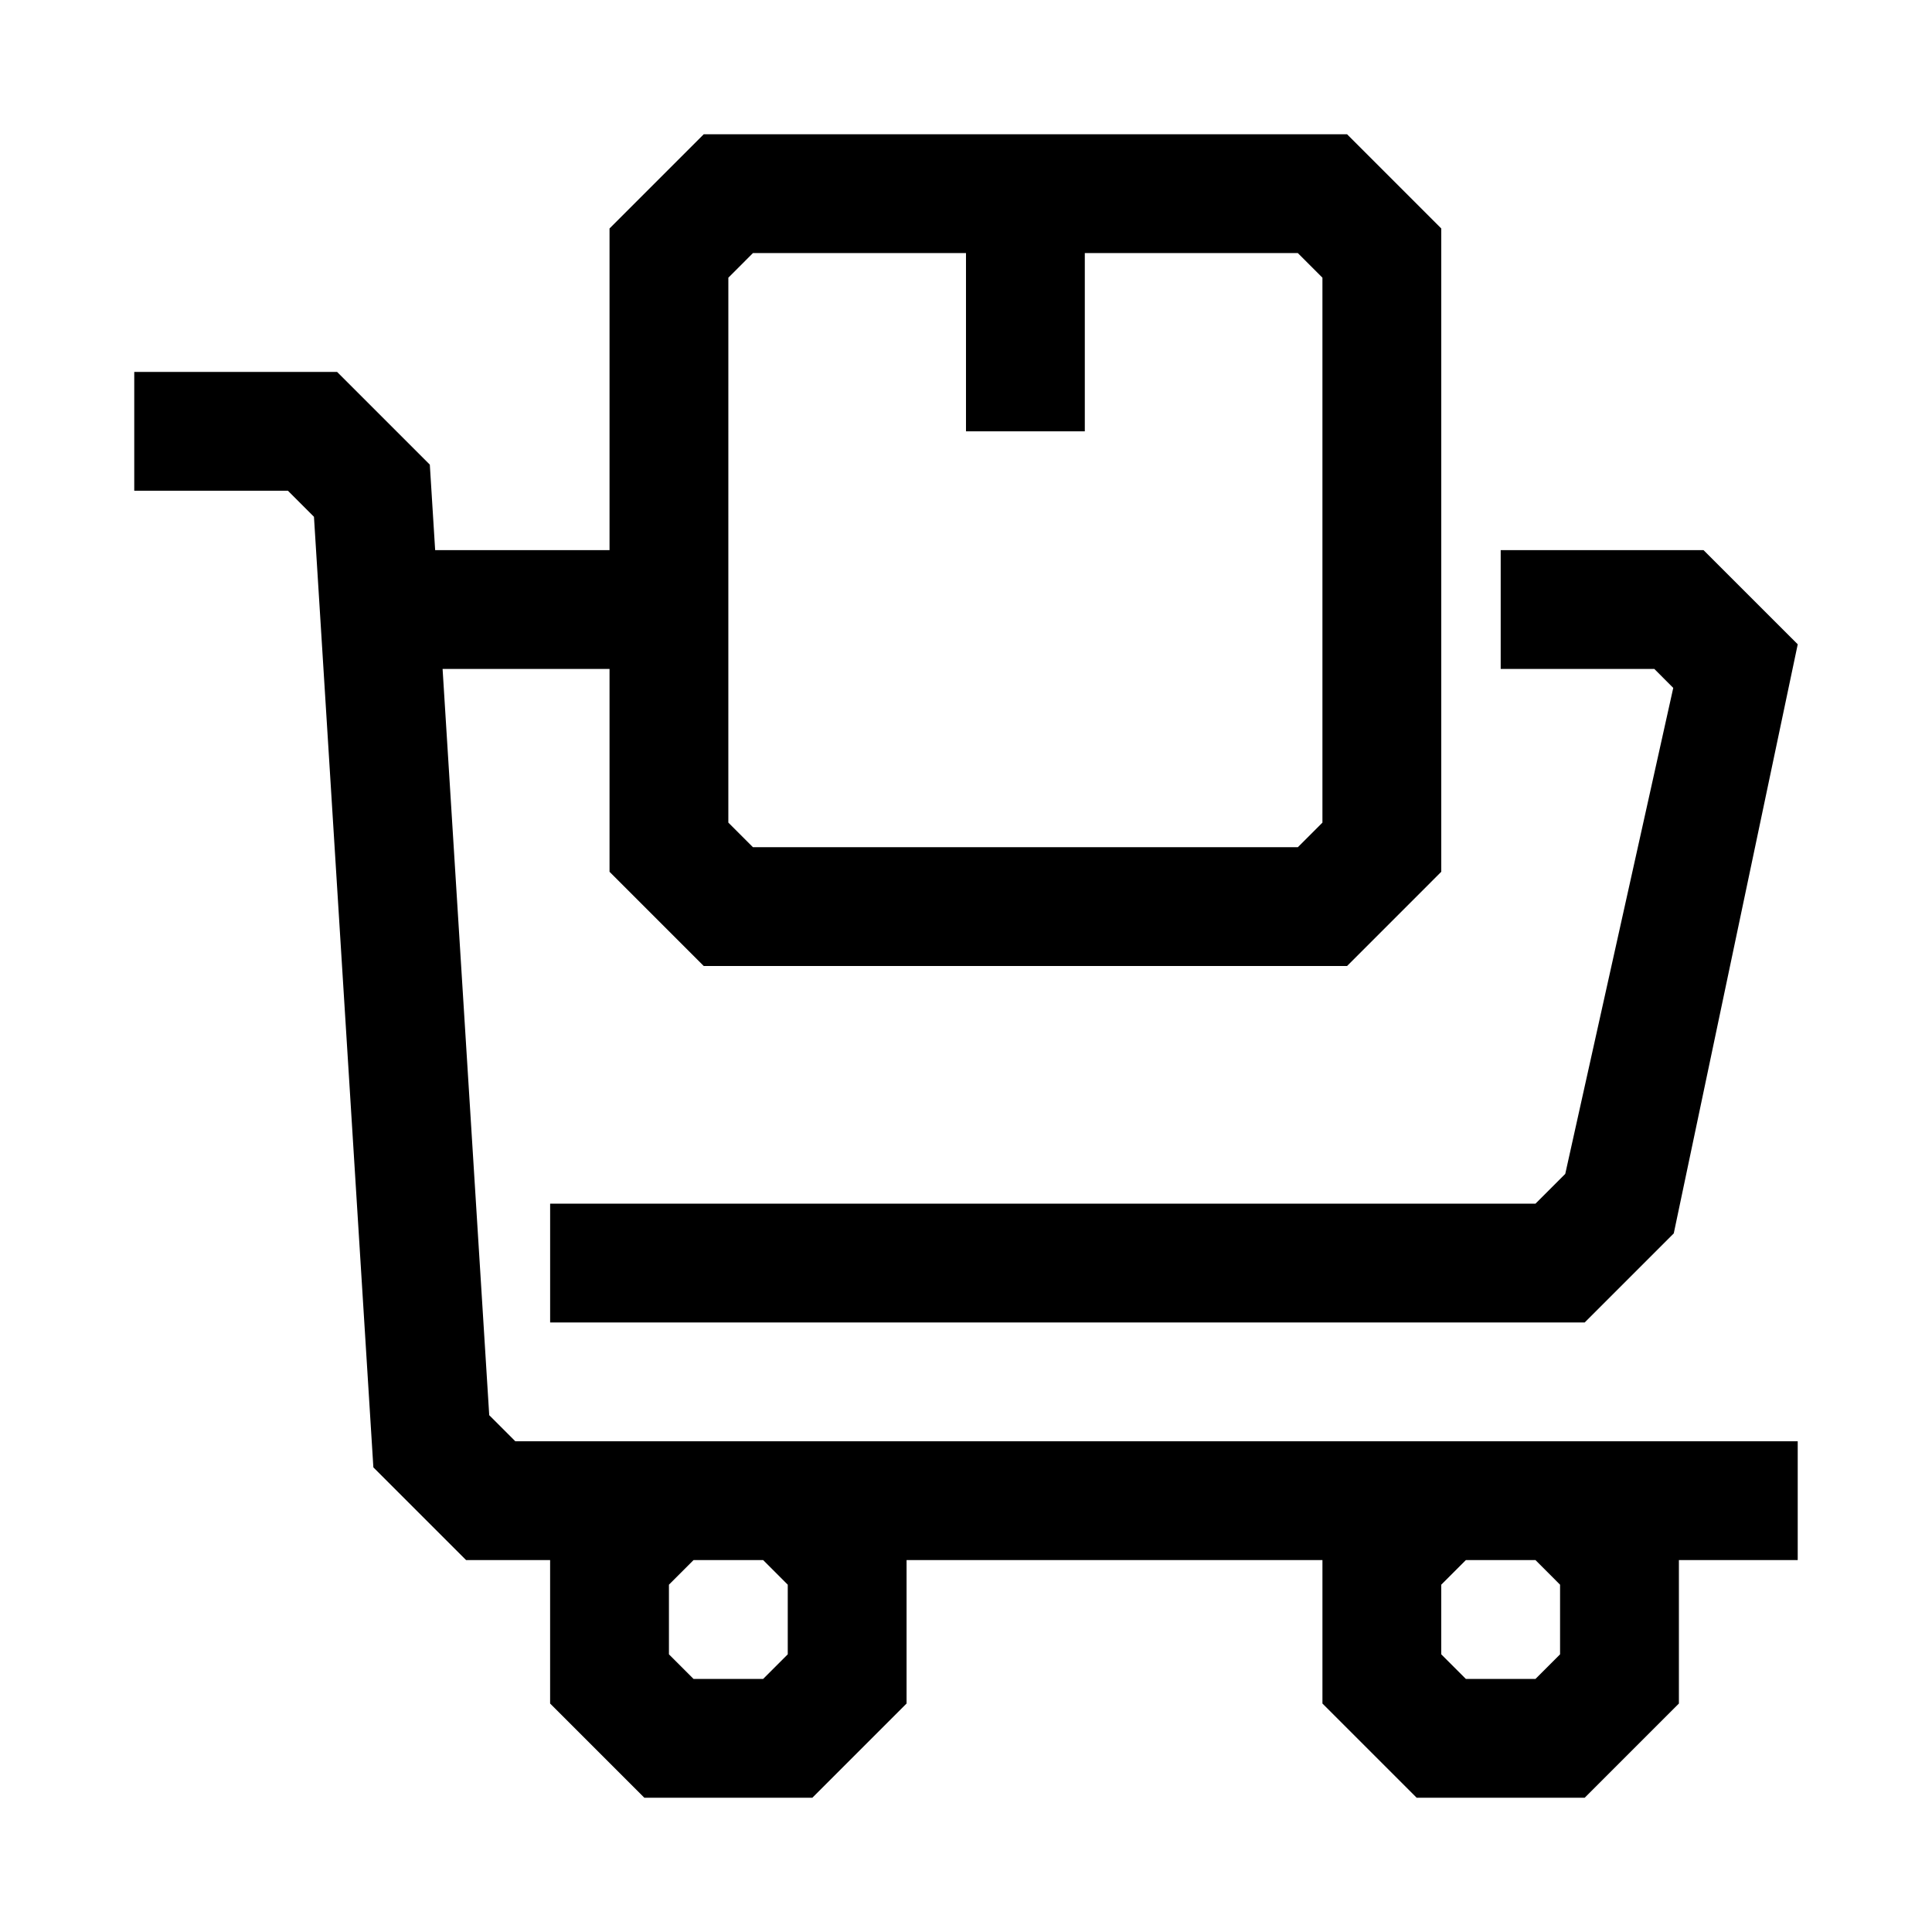
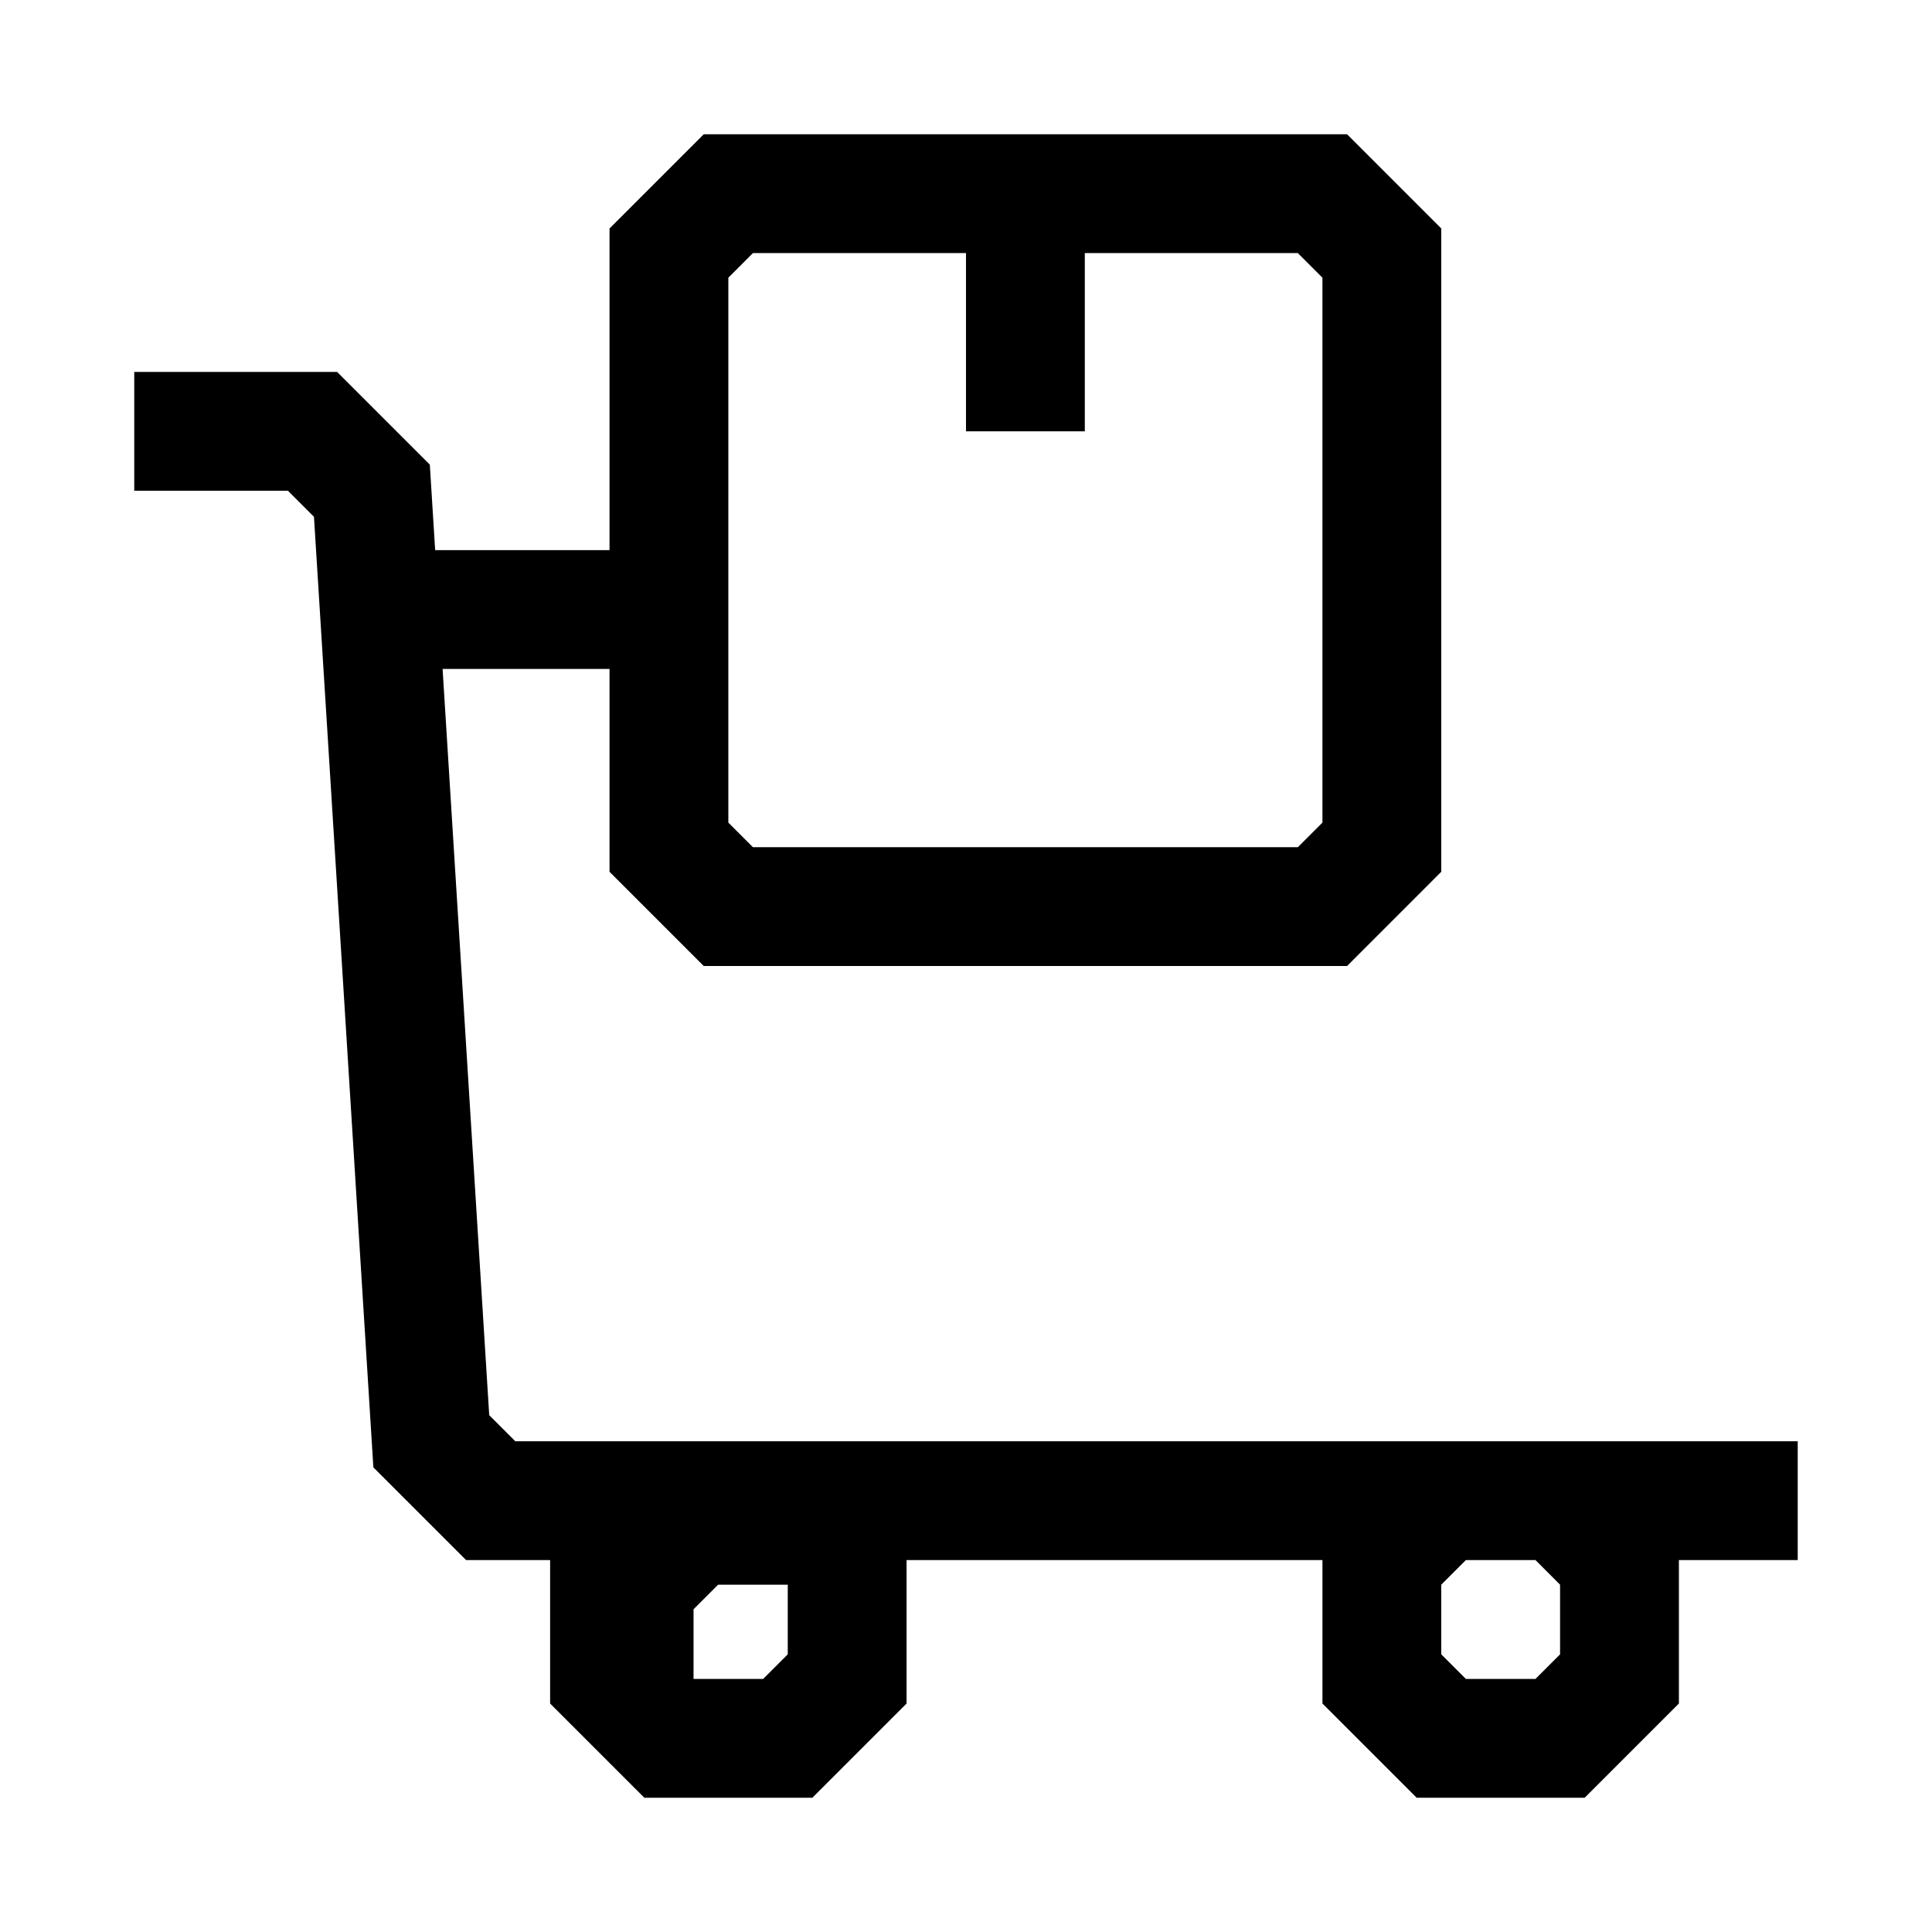
<svg xmlns="http://www.w3.org/2000/svg" fill="#000000" width="800px" height="800px" version="1.1" viewBox="144 144 512 512">
  <g>
-     <path d="m280.56 525.95-6.91-6.91-12.359-197.76h44.242v53.75l24.969 24.973h170.48l24.969-24.973v-170.48l-24.969-24.969h-170.48l-24.969 24.969v85.238h-46.211l-1.414-22.656-24.578-24.574h-53.75v31.488h40.715l6.91 6.91 15.742 251.91 24.578 24.574h22.262v38.008l24.973 24.969h44.523l24.969-24.969v-38.008h110.21v38.008l24.973 24.969h44.523l24.969-24.969v-38.008h31.488v-31.488zm56.461-308.36 6.516-6.519h56.461v47.23h31.488v-47.23h56.457l6.516 6.519v144.41l-6.516 6.516h-144.41l-6.516-6.519zm15.742 346.37v18.453l-6.516 6.516h-18.453l-6.519-6.516v-18.453l6.519-6.519h18.453zm204.67 0v18.453l-6.516 6.516h-18.453l-6.519-6.516v-18.453l6.519-6.519h18.453z" />
-     <path d="m587.43 326.3-28.621 128.79-7.887 7.891h-261.13v31.484h274.17l23.602-23.598 32.855-156.12-24.969-24.957h-53.75v31.488h40.715z" />
+     <path d="m280.56 525.95-6.91-6.91-12.359-197.76h44.242v53.75l24.969 24.973h170.48l24.969-24.973v-170.48l-24.969-24.969h-170.48l-24.969 24.969v85.238h-46.211l-1.414-22.656-24.578-24.574h-53.75v31.488h40.715l6.91 6.91 15.742 251.91 24.578 24.574h22.262v38.008l24.973 24.969h44.523l24.969-24.969v-38.008h110.21v38.008l24.973 24.969h44.523l24.969-24.969v-38.008h31.488v-31.488zm56.461-308.36 6.516-6.519h56.461v47.23h31.488v-47.23h56.457l6.516 6.519v144.41l-6.516 6.516h-144.41l-6.516-6.519zm15.742 346.37v18.453l-6.516 6.516h-18.453v-18.453l6.519-6.519h18.453zm204.67 0v18.453l-6.516 6.516h-18.453l-6.519-6.516v-18.453l6.519-6.519h18.453z" />
  </g>
</svg>